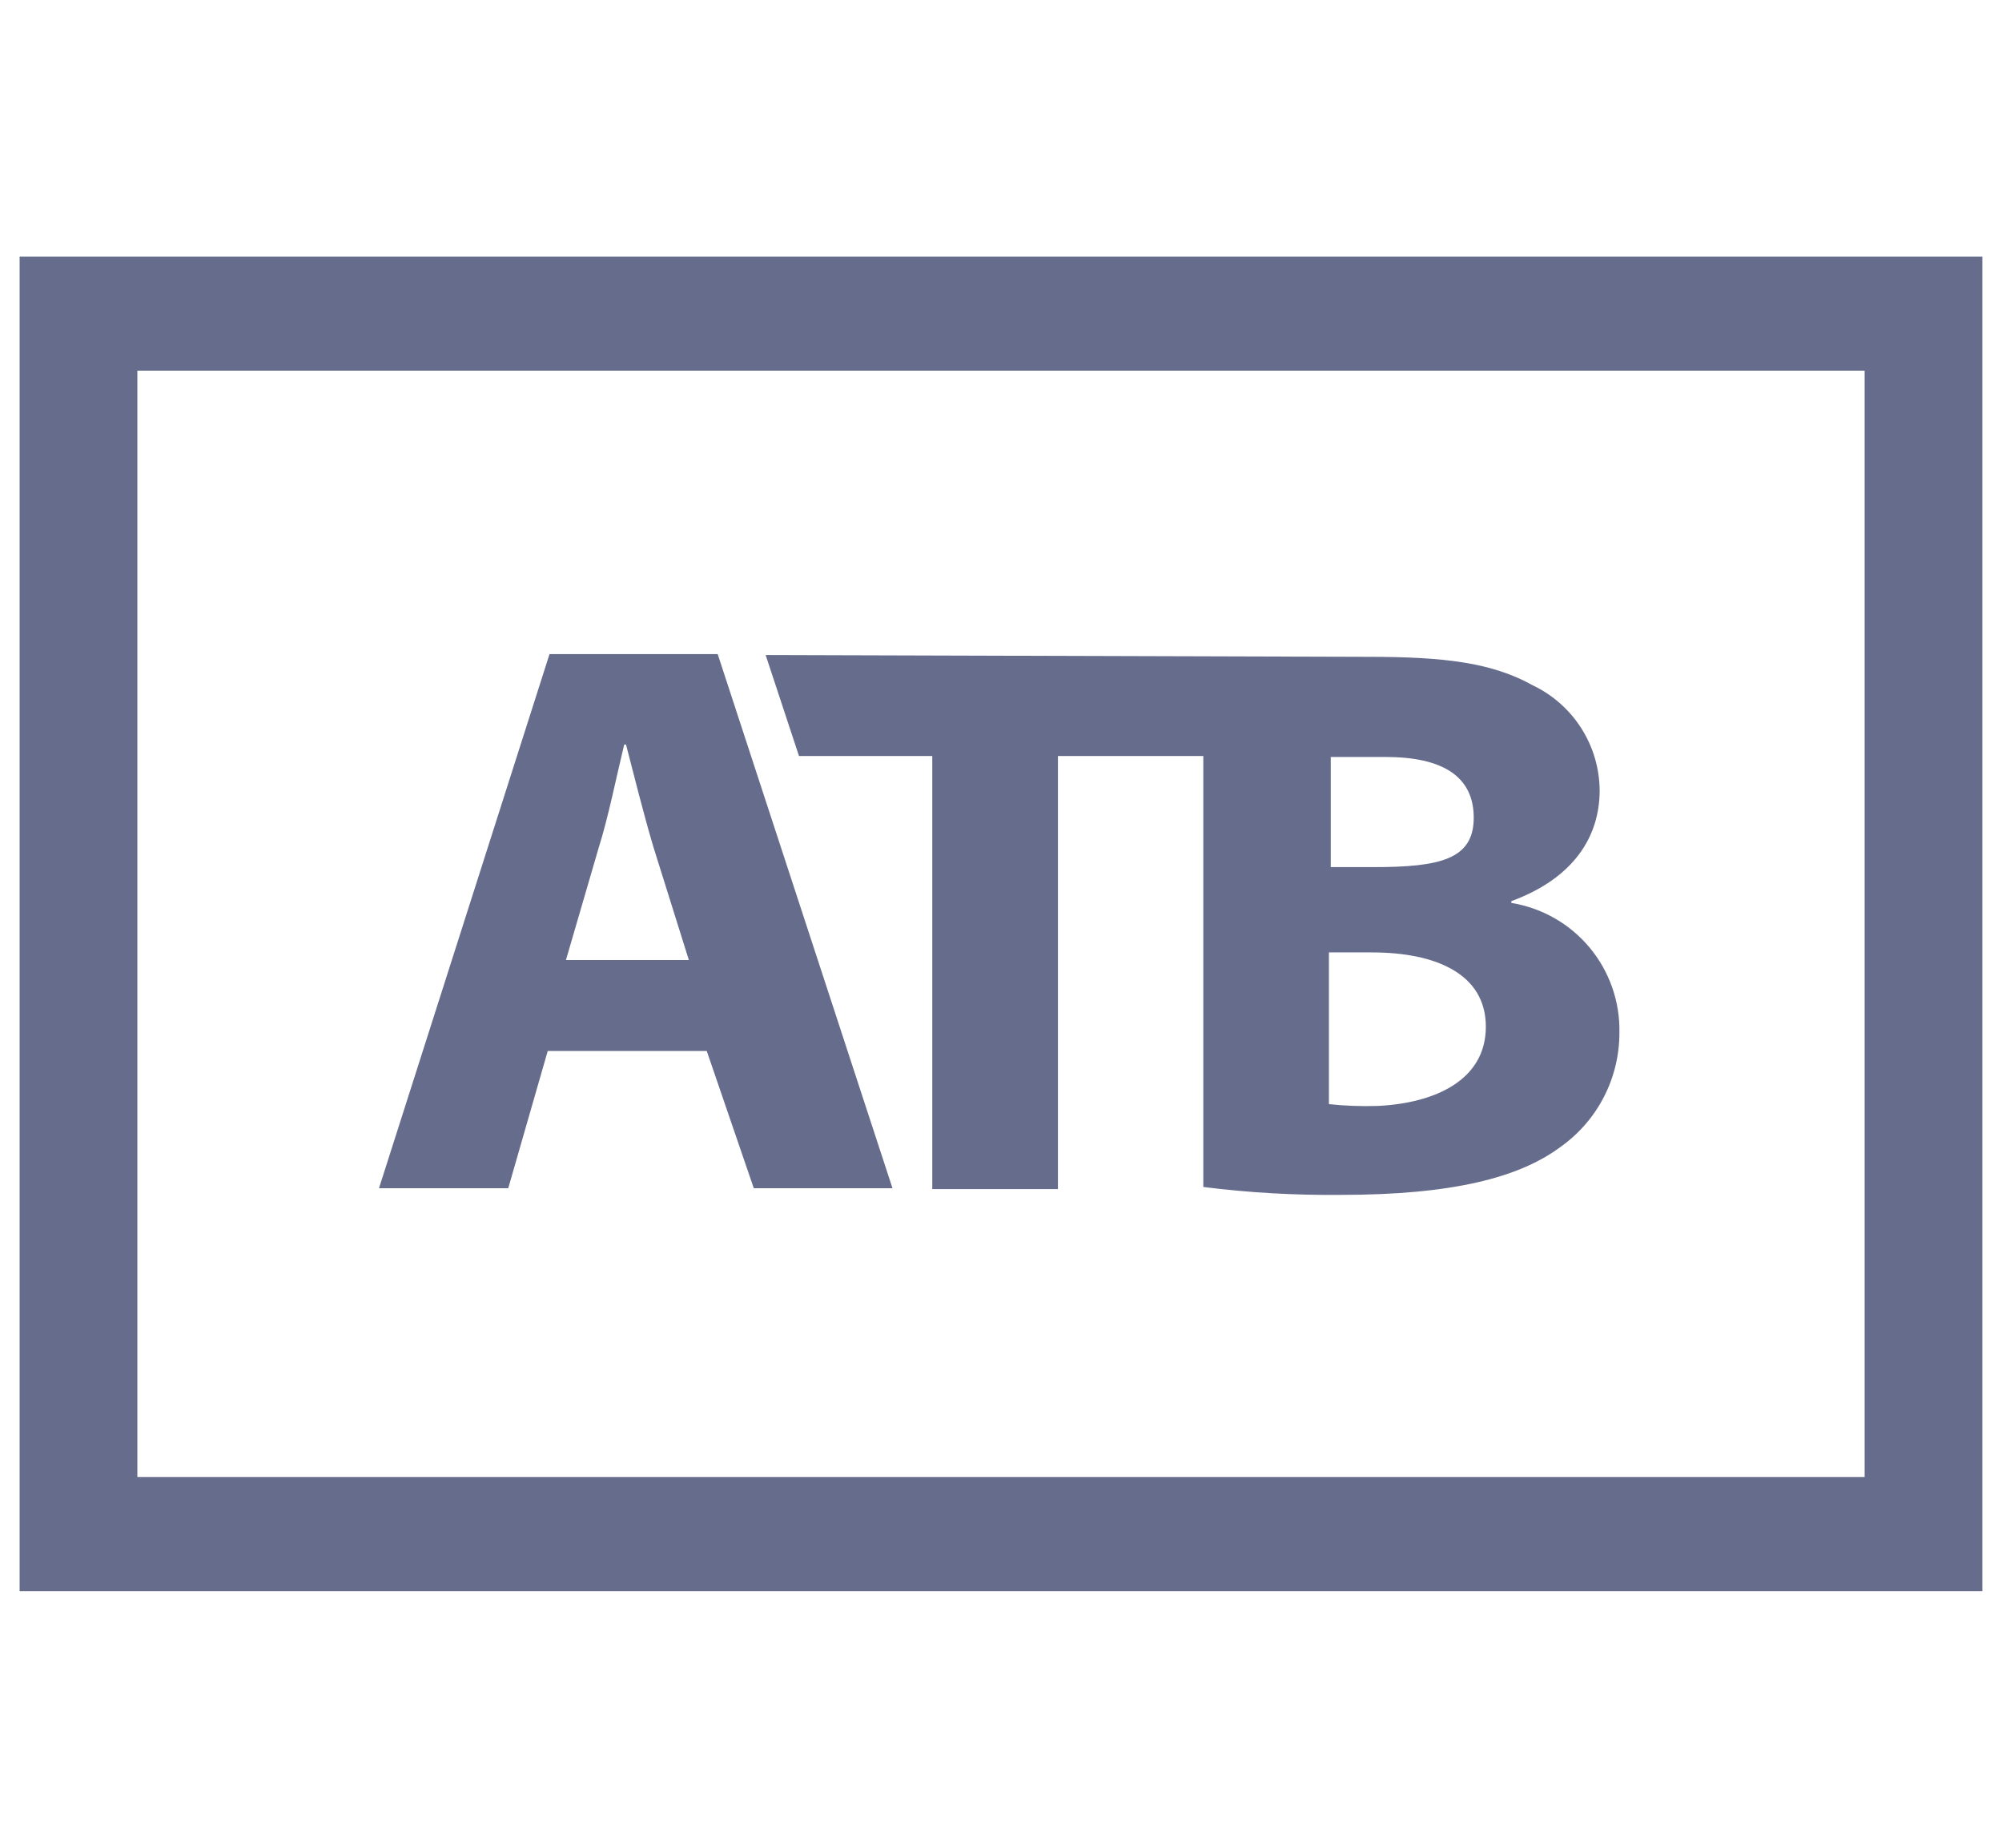
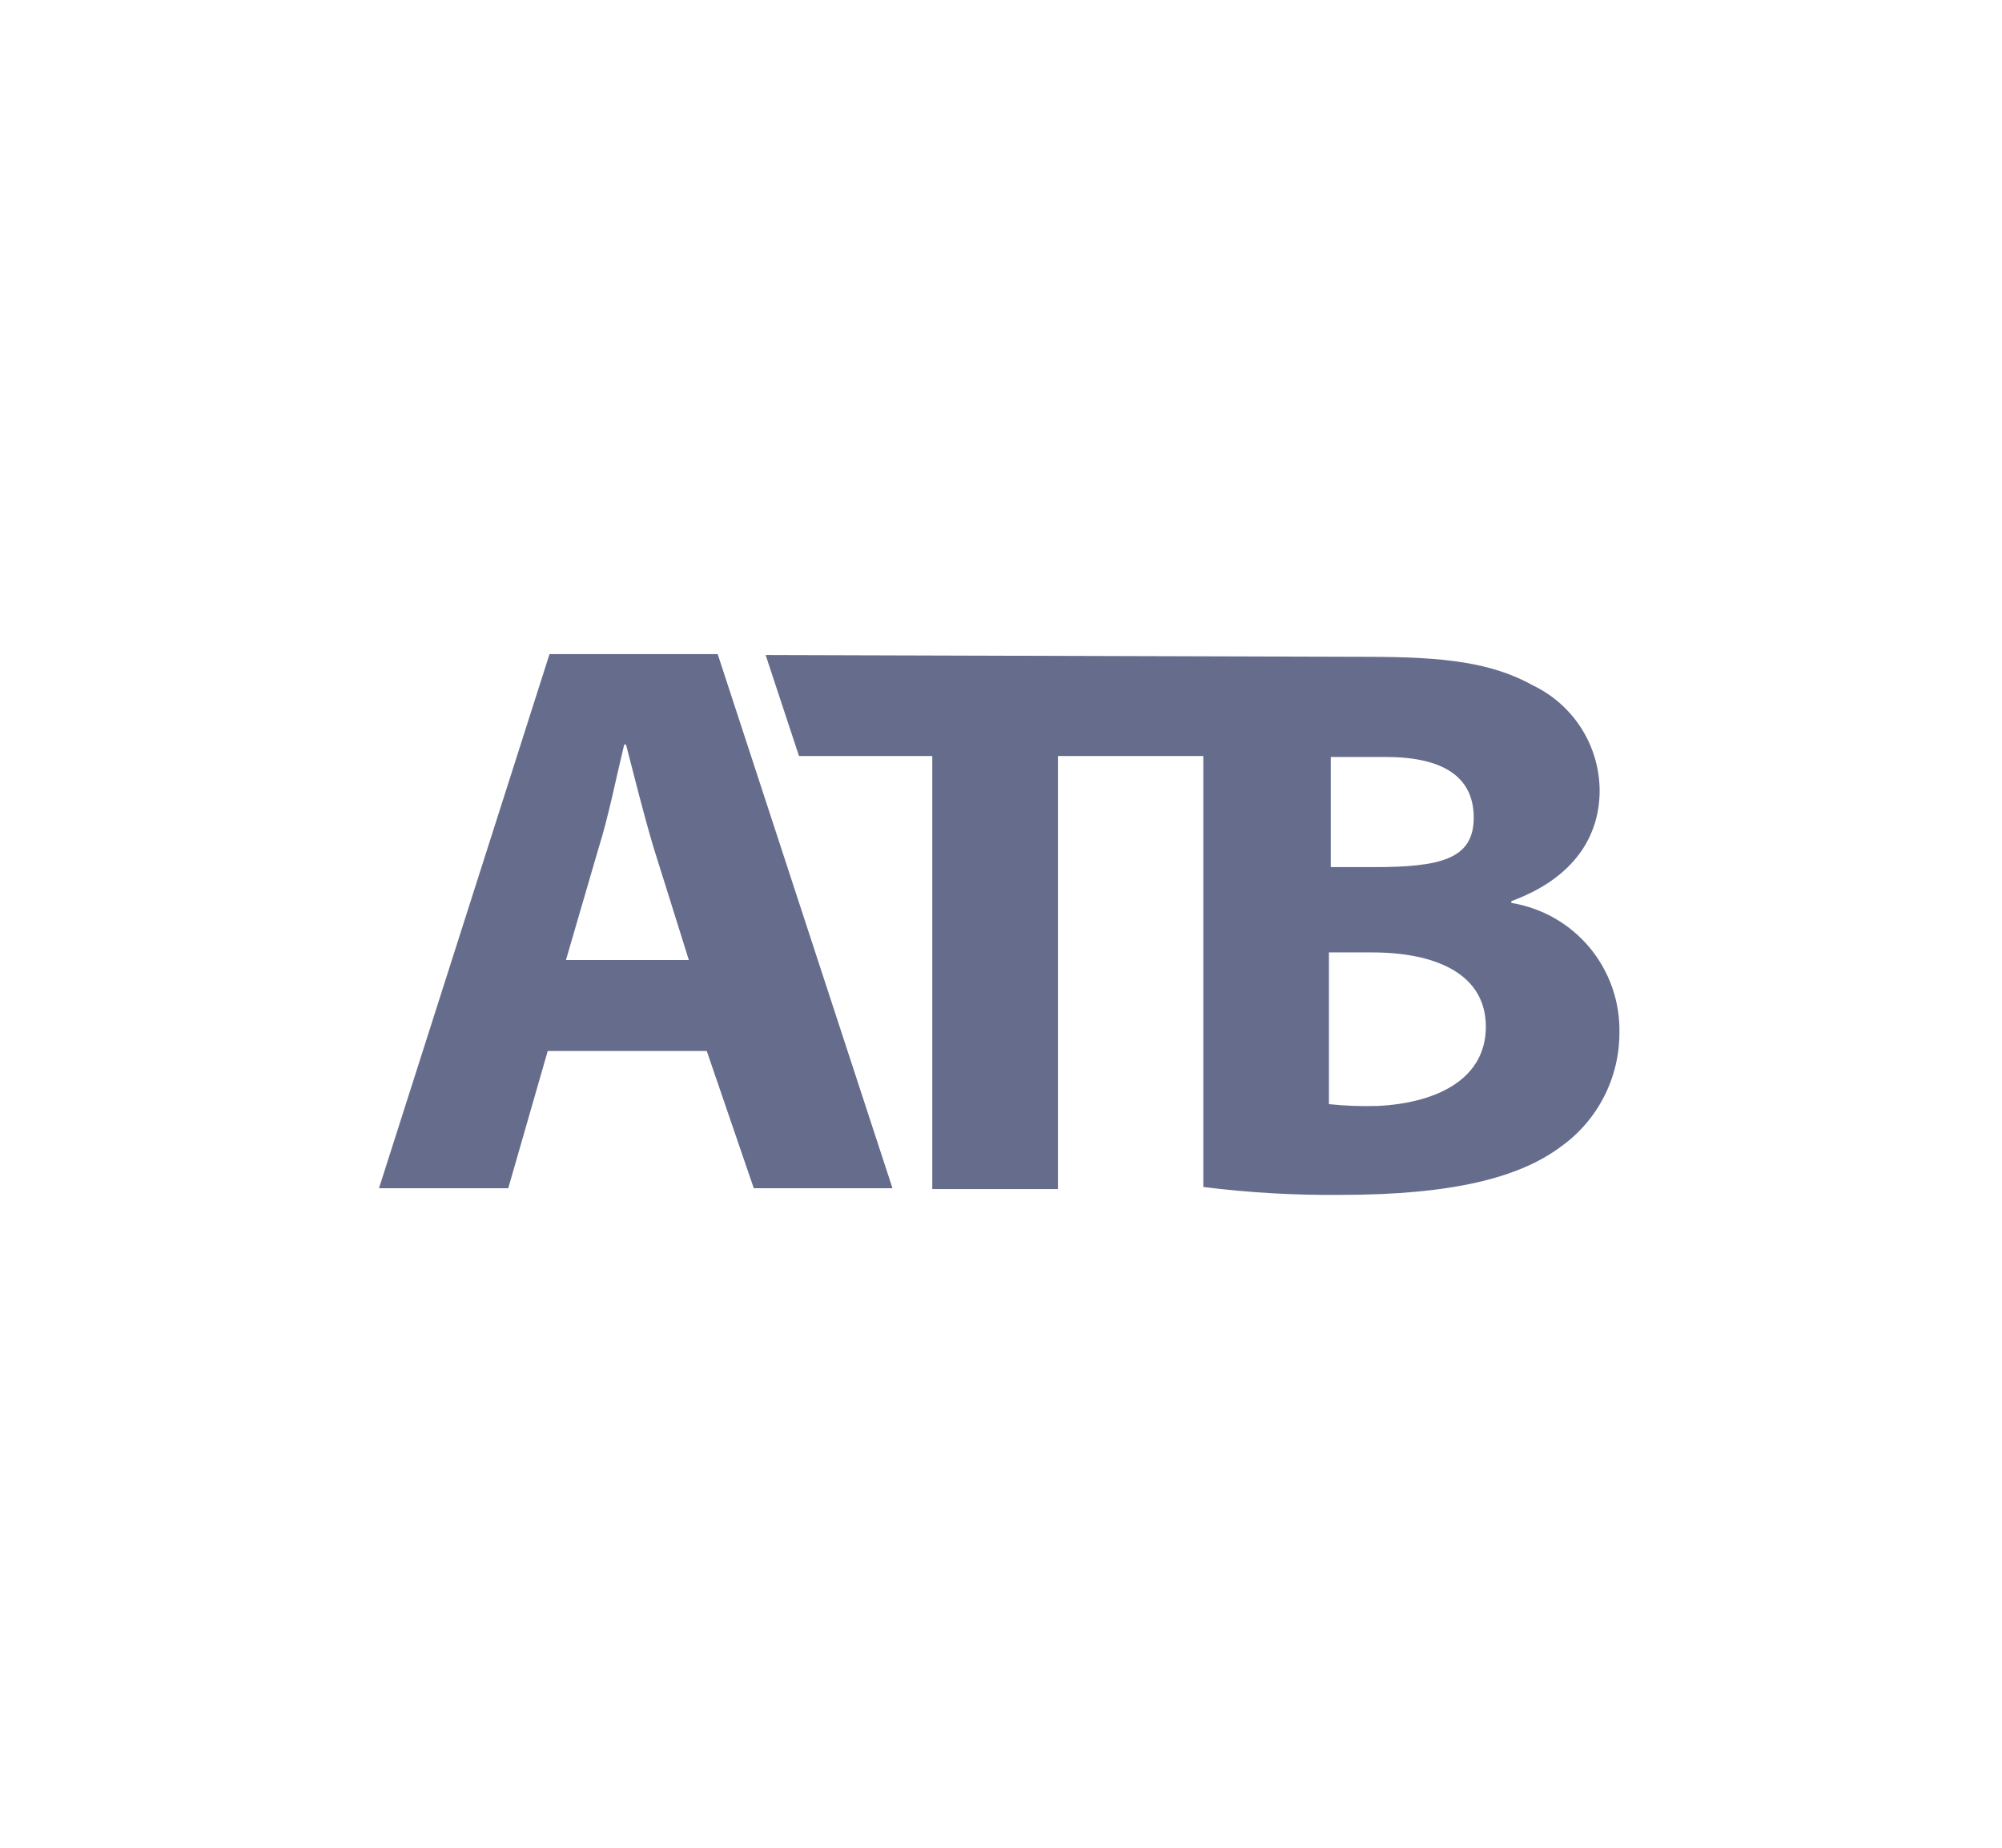
<svg xmlns="http://www.w3.org/2000/svg" width="39" height="36" viewBox="0 0 39 36" fill="none">
  <g clip-path="url(#clip0_13068_54958)">
-     <path d="M26.84 21.547C26.523 21.557 26.204 21.546 25.888 21.512V18.556H26.728C27.952 18.556 28.945 18.964 28.945 20.004C28.945 21.045 27.952 21.494 26.84 21.547ZM25.888 14.748H26.988C28.094 14.748 28.709 15.121 28.709 15.931C28.709 16.741 28.058 16.894 26.758 16.894H25.924V14.73L25.888 14.748ZM14.915 12.762L15.565 14.73H18.161V23.167H20.609V14.73H23.441V23.126C24.329 23.238 25.224 23.289 26.119 23.28C28.295 23.28 29.596 22.943 30.399 22.346C30.756 22.093 31.046 21.759 31.245 21.371C31.445 20.983 31.548 20.553 31.547 20.117C31.559 19.513 31.352 18.925 30.966 18.461C30.579 17.997 30.038 17.689 29.442 17.592V17.557C30.666 17.107 31.162 16.291 31.162 15.399C31.159 14.97 31.035 14.551 30.805 14.189C30.575 13.828 30.248 13.538 29.861 13.353C29.063 12.909 28.141 12.797 26.651 12.797L14.915 12.762ZM13.419 18.704L12.733 16.516C12.544 15.883 12.349 15.103 12.195 14.506H12.16C12.006 15.138 11.852 15.919 11.663 16.516L11.025 18.704H13.419ZM10.67 20.477L9.901 23.15H7.383L10.705 12.744H13.981L17.386 23.15H14.684L13.768 20.477H10.67Z" fill="#666D8C" />
-     <path d="M36.324 7.222V28.778H2.676V7.222H36.324ZM38.618 4.993H0.382V31.007H38.618V4.993Z" fill="#666D8C" />
+     <path d="M26.84 21.547C26.523 21.557 26.204 21.546 25.888 21.512V18.556H26.728C27.952 18.556 28.945 18.964 28.945 20.004C28.945 21.045 27.952 21.494 26.84 21.547ZM25.888 14.748H26.988C28.094 14.748 28.709 15.121 28.709 15.931C28.709 16.741 28.058 16.894 26.758 16.894H25.924V14.73ZM14.915 12.762L15.565 14.73H18.161V23.167H20.609V14.73H23.441V23.126C24.329 23.238 25.224 23.289 26.119 23.28C28.295 23.28 29.596 22.943 30.399 22.346C30.756 22.093 31.046 21.759 31.245 21.371C31.445 20.983 31.548 20.553 31.547 20.117C31.559 19.513 31.352 18.925 30.966 18.461C30.579 17.997 30.038 17.689 29.442 17.592V17.557C30.666 17.107 31.162 16.291 31.162 15.399C31.159 14.97 31.035 14.551 30.805 14.189C30.575 13.828 30.248 13.538 29.861 13.353C29.063 12.909 28.141 12.797 26.651 12.797L14.915 12.762ZM13.419 18.704L12.733 16.516C12.544 15.883 12.349 15.103 12.195 14.506H12.16C12.006 15.138 11.852 15.919 11.663 16.516L11.025 18.704H13.419ZM10.67 20.477L9.901 23.15H7.383L10.705 12.744H13.981L17.386 23.15H14.684L13.768 20.477H10.67Z" fill="#666D8C" />
  </g>
  <defs>
    <clipPath id="clip0_13068_54958">
      <rect width="38.235" height="26" fill="white" transform="translate(0.382 5)" />
    </clipPath>
  </defs>
</svg>